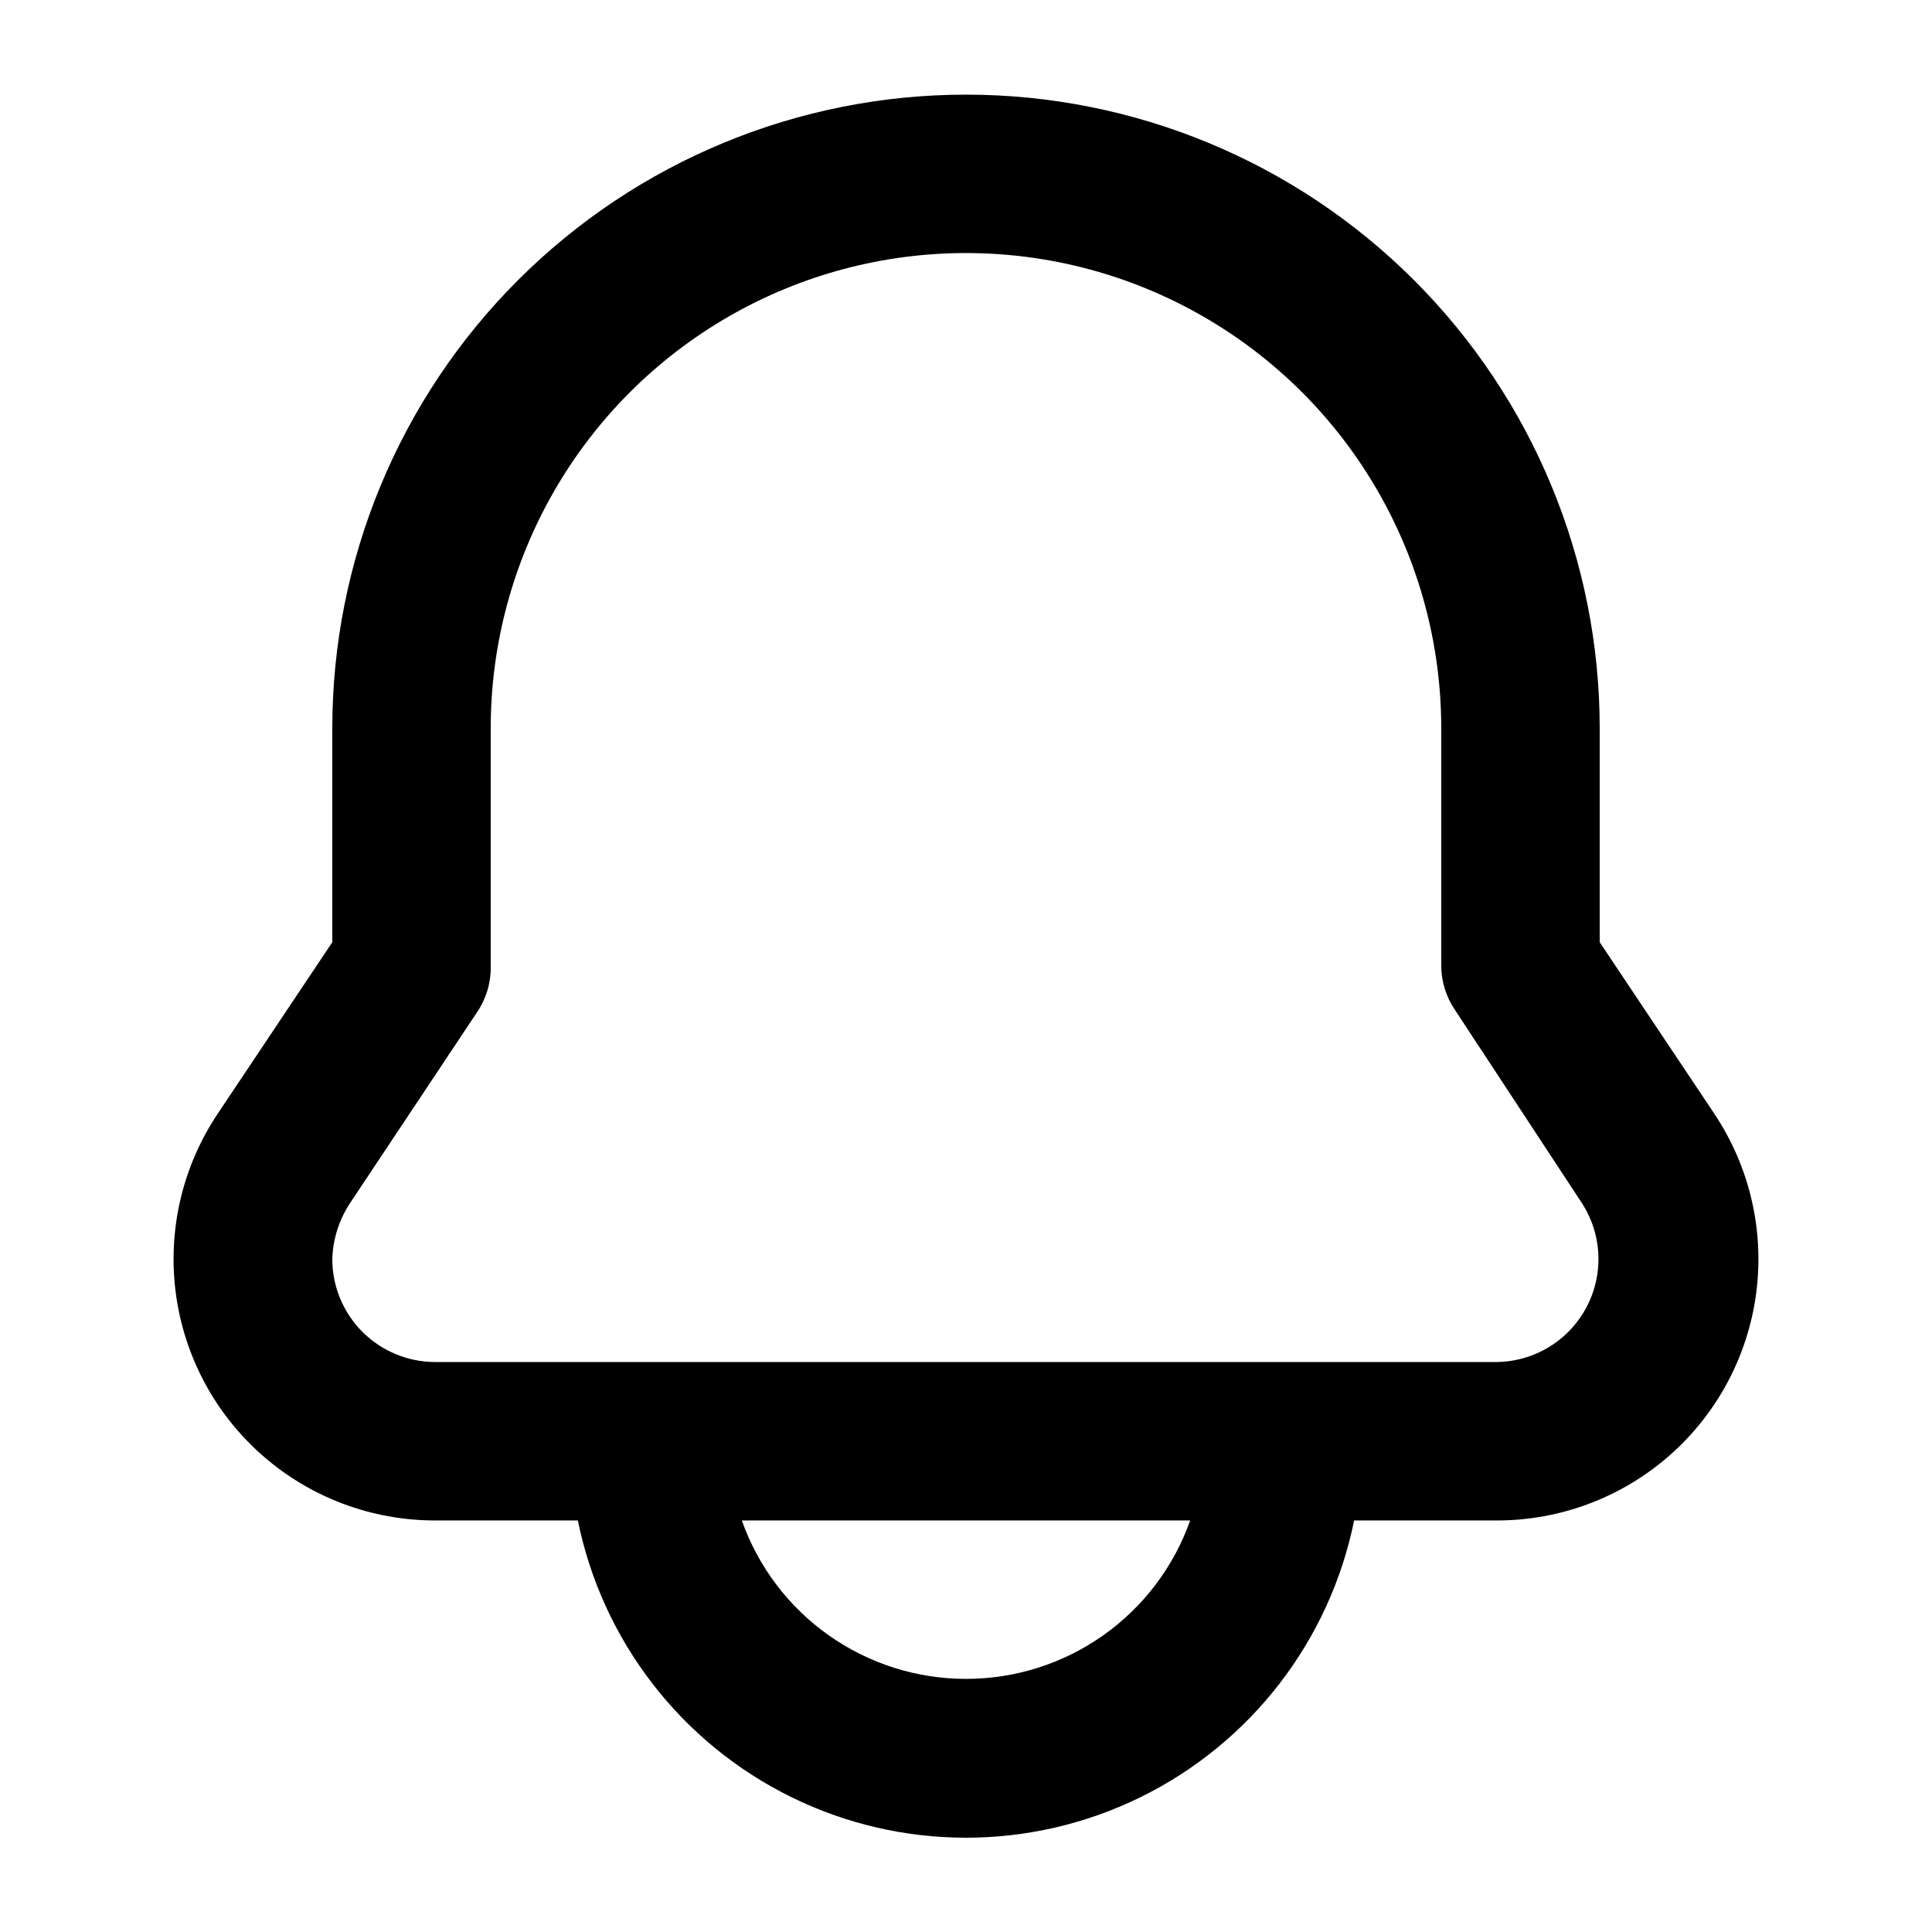
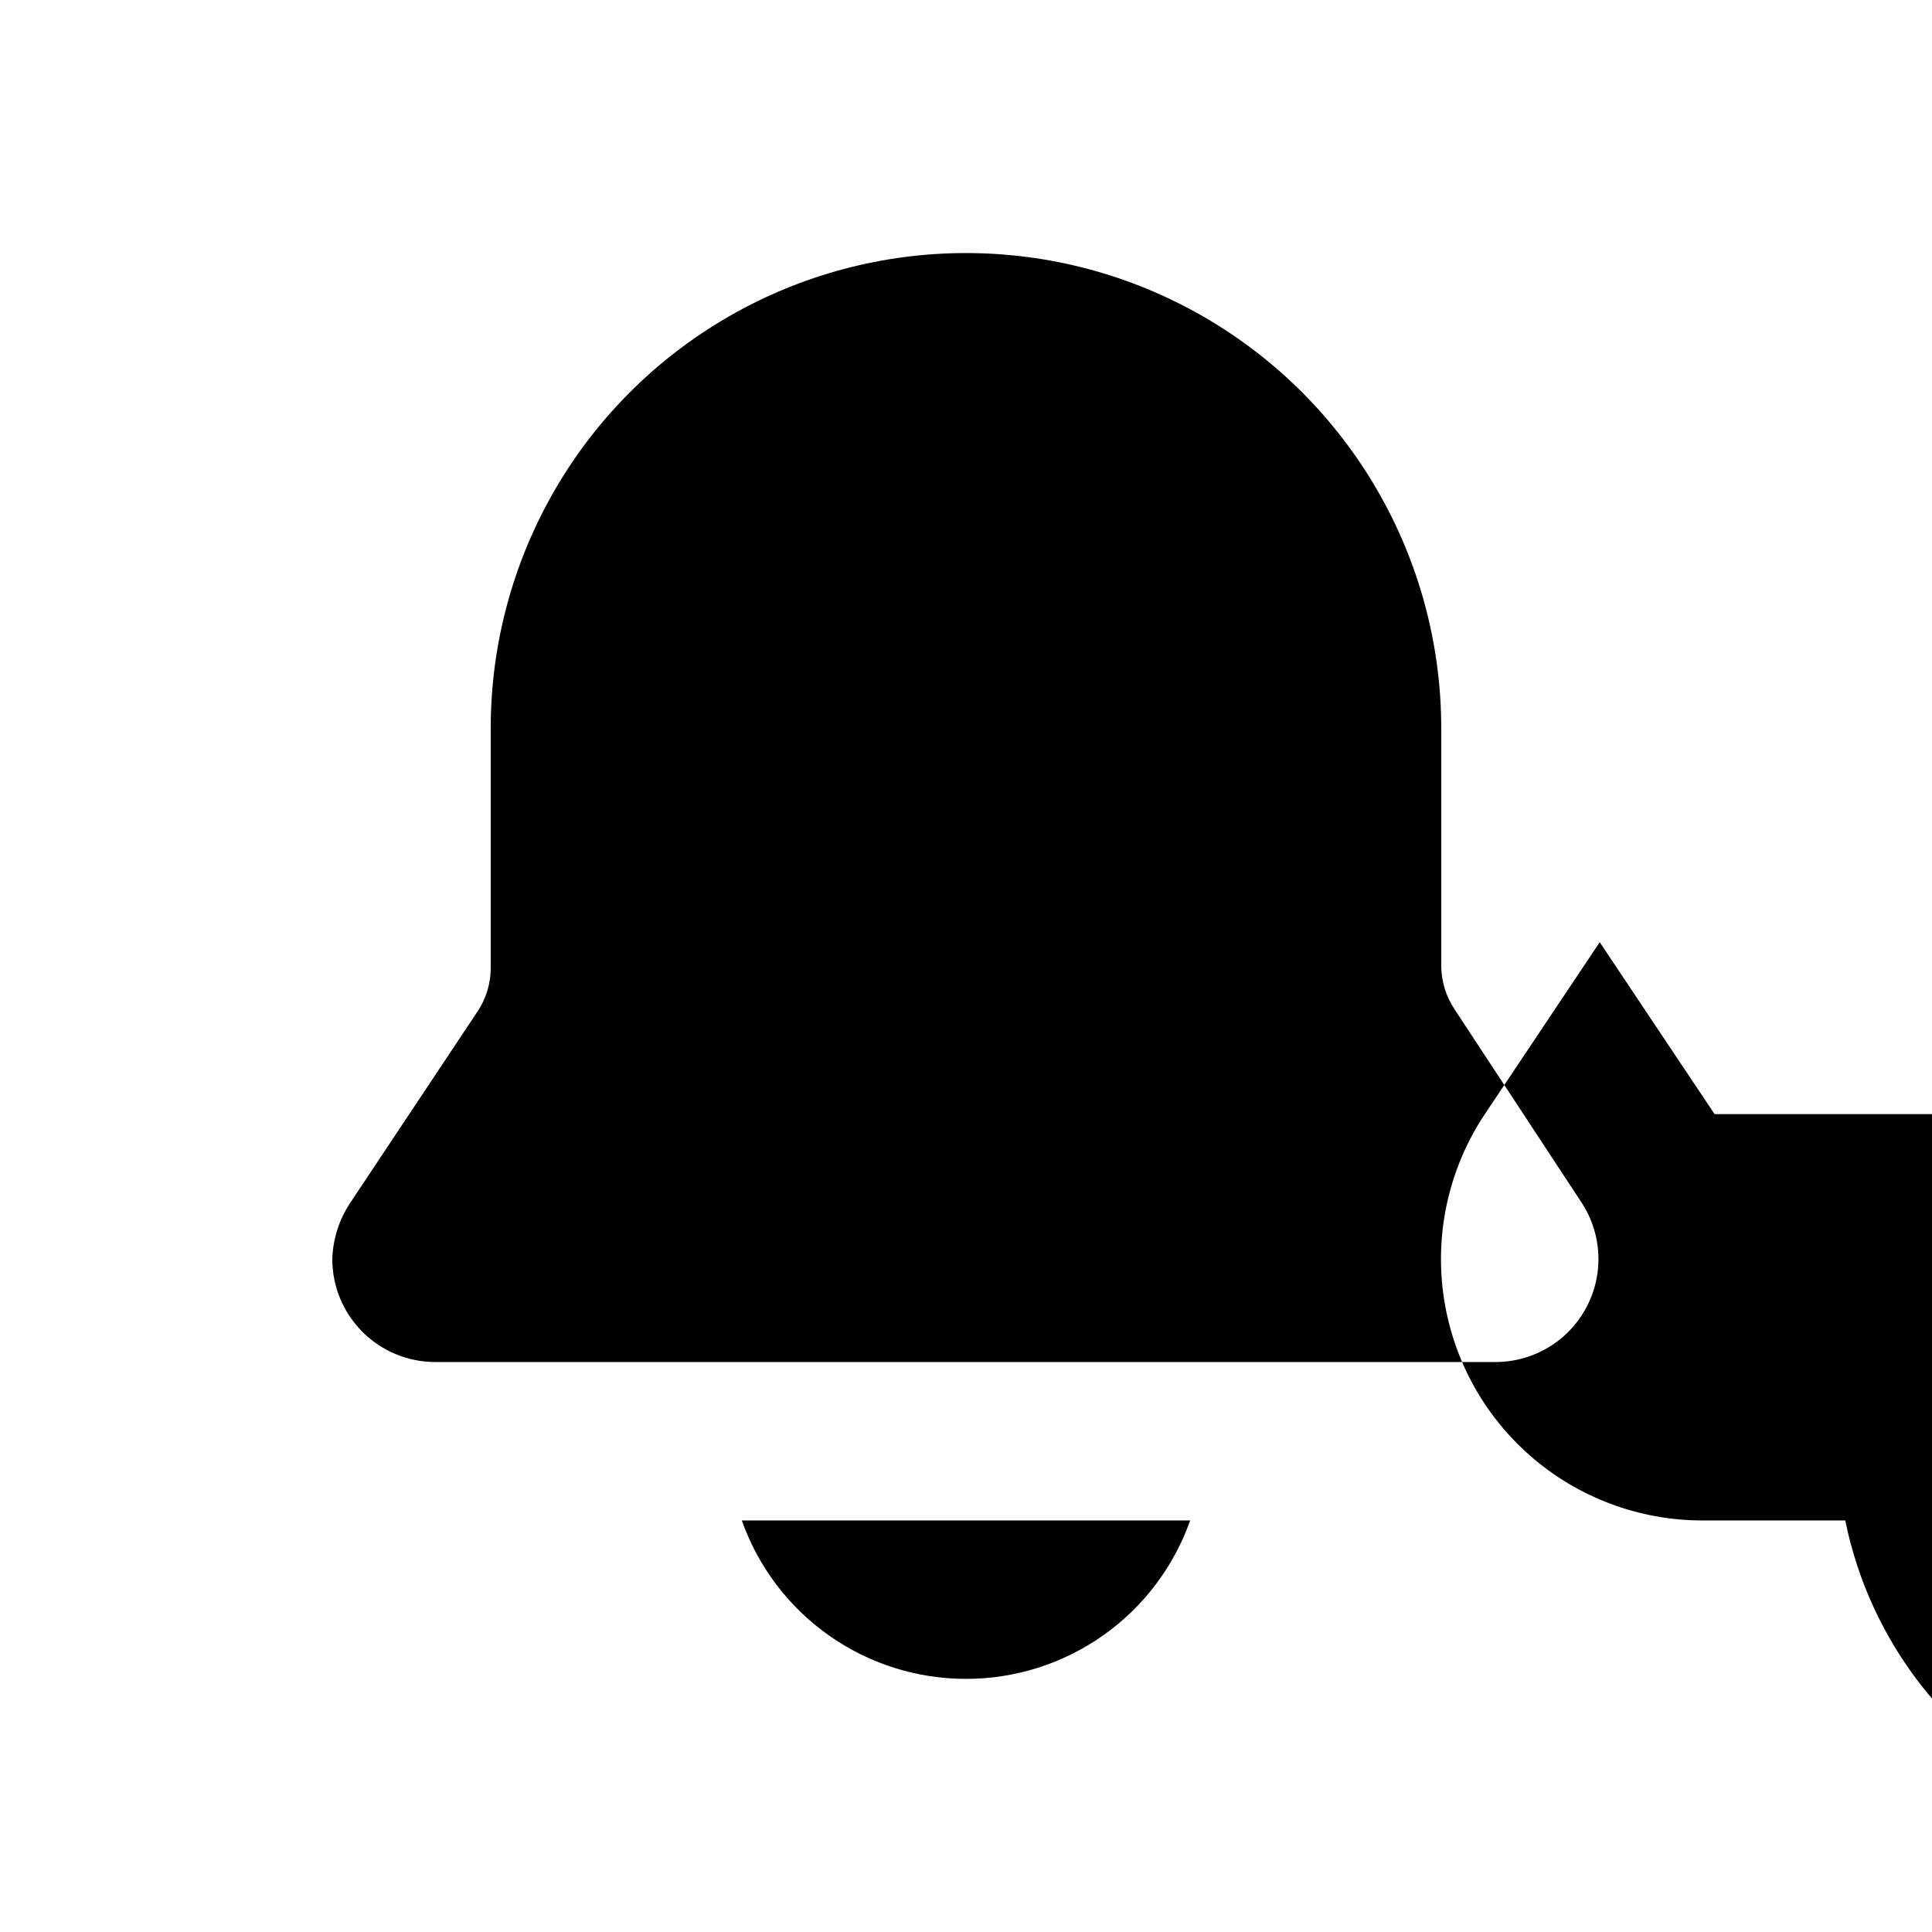
<svg xmlns="http://www.w3.org/2000/svg" fill="#000000" width="800px" height="800px" version="1.1" viewBox="144 144 512 512">
-   <path d="m598.38 439.25-30.441-45.555v-56.676c0-44.539-17.691-87.258-49.188-118.75-31.492-31.496-74.207-49.188-118.75-49.188-44.543 0-87.258 17.691-118.75 49.188-31.496 31.492-49.188 74.211-49.188 118.75v56.68l-30.438 45.551c-9.32 13.984-13.238 30.883-11.023 47.539 2.211 16.66 10.406 31.949 23.055 43.016 12.648 11.062 28.891 17.152 45.695 17.133h37.785c6.477 31.883 27.367 58.961 56.562 73.312 29.199 14.352 63.398 14.352 92.598 0 29.195-14.352 50.09-41.43 56.562-73.312h37.785c16.809 0.02 33.047-6.07 45.695-17.133 12.648-11.066 20.844-26.355 23.059-43.016 2.211-16.656-1.707-33.555-11.023-47.539zm-198.38 149.67c-13.031 0.008-25.742-4.027-36.379-11.547-10.641-7.519-18.688-18.152-23.031-30.438h118.82c-4.344 12.285-12.391 22.918-23.027 30.438-10.641 7.519-23.352 11.555-36.379 11.547zm140.65-83.969h-281.3c-7.238 0-14.18-2.875-19.297-7.992-5.117-5.117-7.992-12.059-7.992-19.297 0.164-5.227 1.762-10.312 4.617-14.691l33.797-50.801c2.418-3.594 3.664-7.848 3.57-12.176v-62.977c0-45 24.004-86.578 62.977-109.08 38.969-22.5 86.98-22.5 125.95 0 38.969 22.5 62.973 64.078 62.973 109.08v62.977c0.035 4.113 1.273 8.129 3.57 11.543l33.797 51.434c3.512 5.492 4.941 12.062 4.027 18.516-0.914 6.457-4.109 12.371-9.004 16.676-4.898 4.305-11.176 6.715-17.695 6.789z" />
+   <path d="m598.38 439.25-30.441-45.555v-56.676v56.68l-30.438 45.551c-9.32 13.984-13.238 30.883-11.023 47.539 2.211 16.66 10.406 31.949 23.055 43.016 12.648 11.062 28.891 17.152 45.695 17.133h37.785c6.477 31.883 27.367 58.961 56.562 73.312 29.199 14.352 63.398 14.352 92.598 0 29.195-14.352 50.09-41.43 56.562-73.312h37.785c16.809 0.02 33.047-6.07 45.695-17.133 12.648-11.066 20.844-26.355 23.059-43.016 2.211-16.656-1.707-33.555-11.023-47.539zm-198.38 149.67c-13.031 0.008-25.742-4.027-36.379-11.547-10.641-7.519-18.688-18.152-23.031-30.438h118.82c-4.344 12.285-12.391 22.918-23.027 30.438-10.641 7.519-23.352 11.555-36.379 11.547zm140.65-83.969h-281.3c-7.238 0-14.18-2.875-19.297-7.992-5.117-5.117-7.992-12.059-7.992-19.297 0.164-5.227 1.762-10.312 4.617-14.691l33.797-50.801c2.418-3.594 3.664-7.848 3.57-12.176v-62.977c0-45 24.004-86.578 62.977-109.08 38.969-22.5 86.98-22.5 125.95 0 38.969 22.5 62.973 64.078 62.973 109.08v62.977c0.035 4.113 1.273 8.129 3.57 11.543l33.797 51.434c3.512 5.492 4.941 12.062 4.027 18.516-0.914 6.457-4.109 12.371-9.004 16.676-4.898 4.305-11.176 6.715-17.695 6.789z" />
</svg>